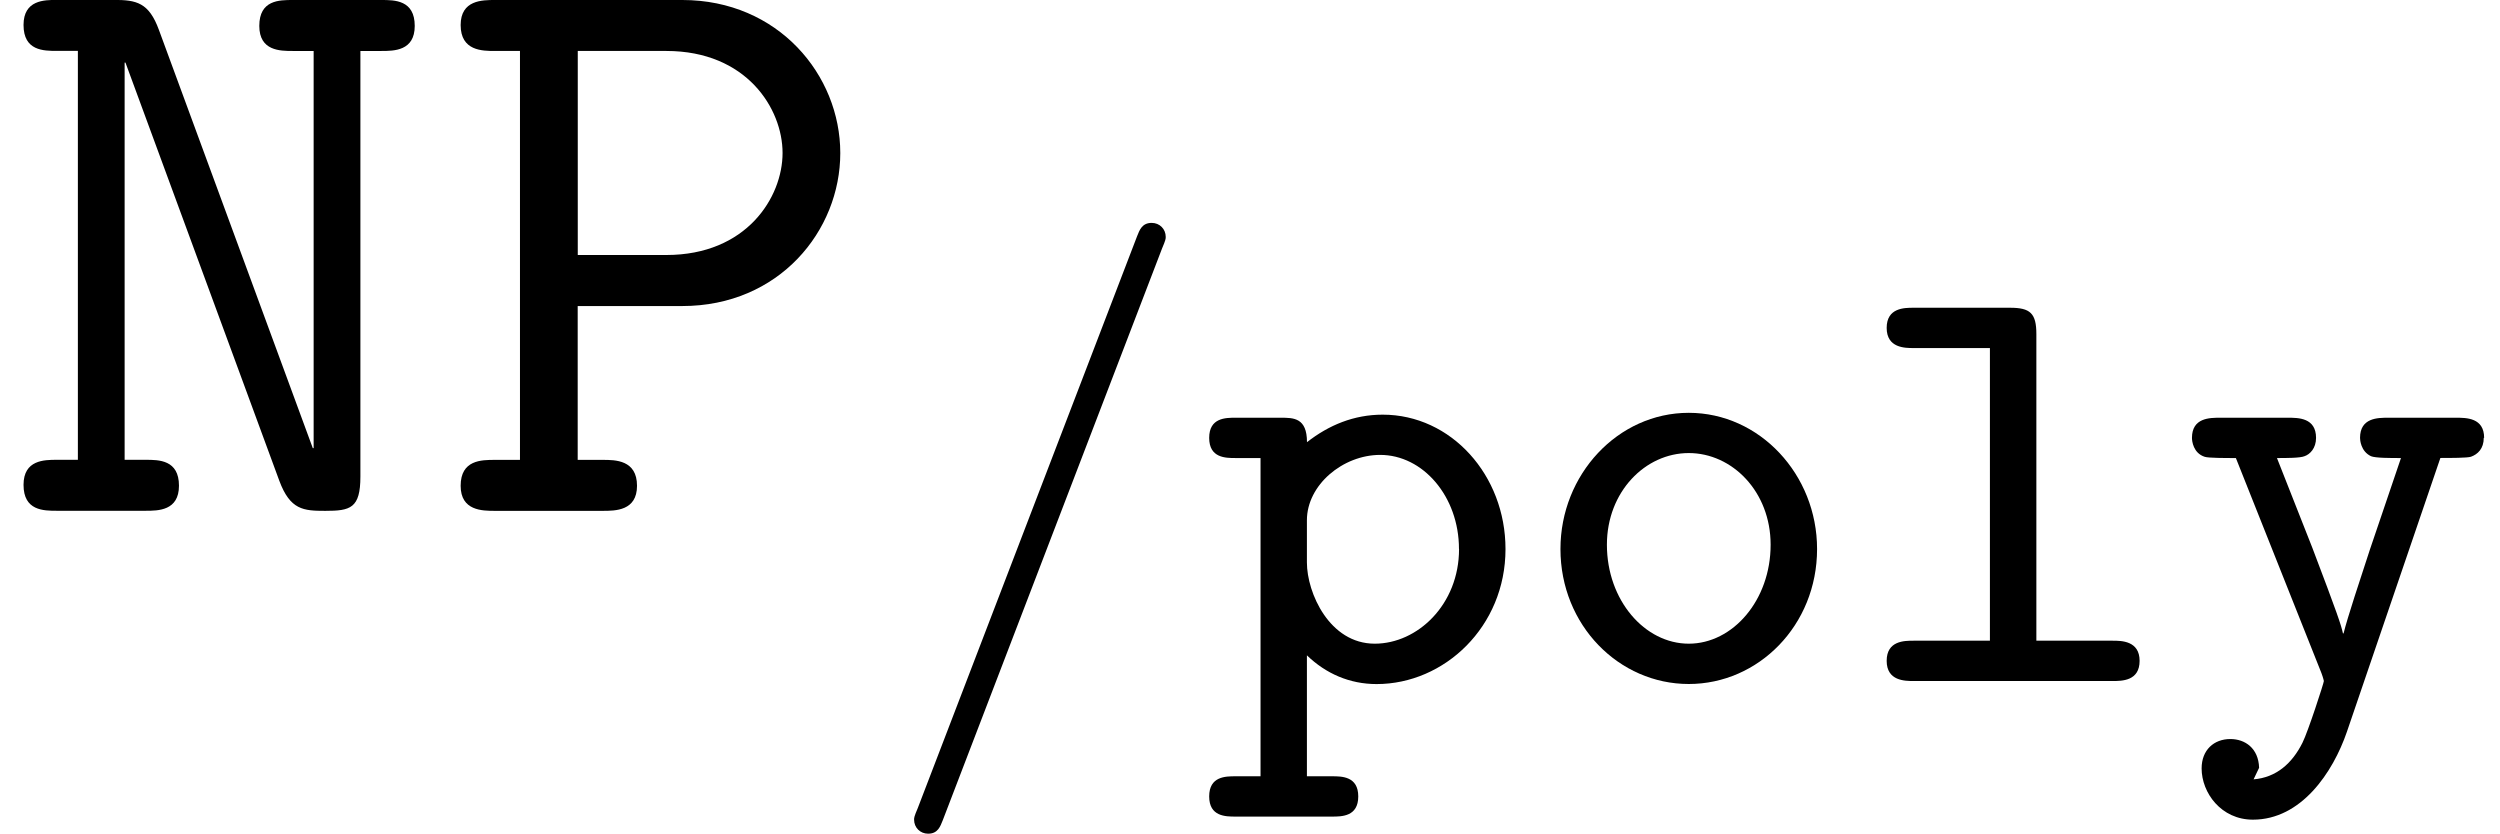
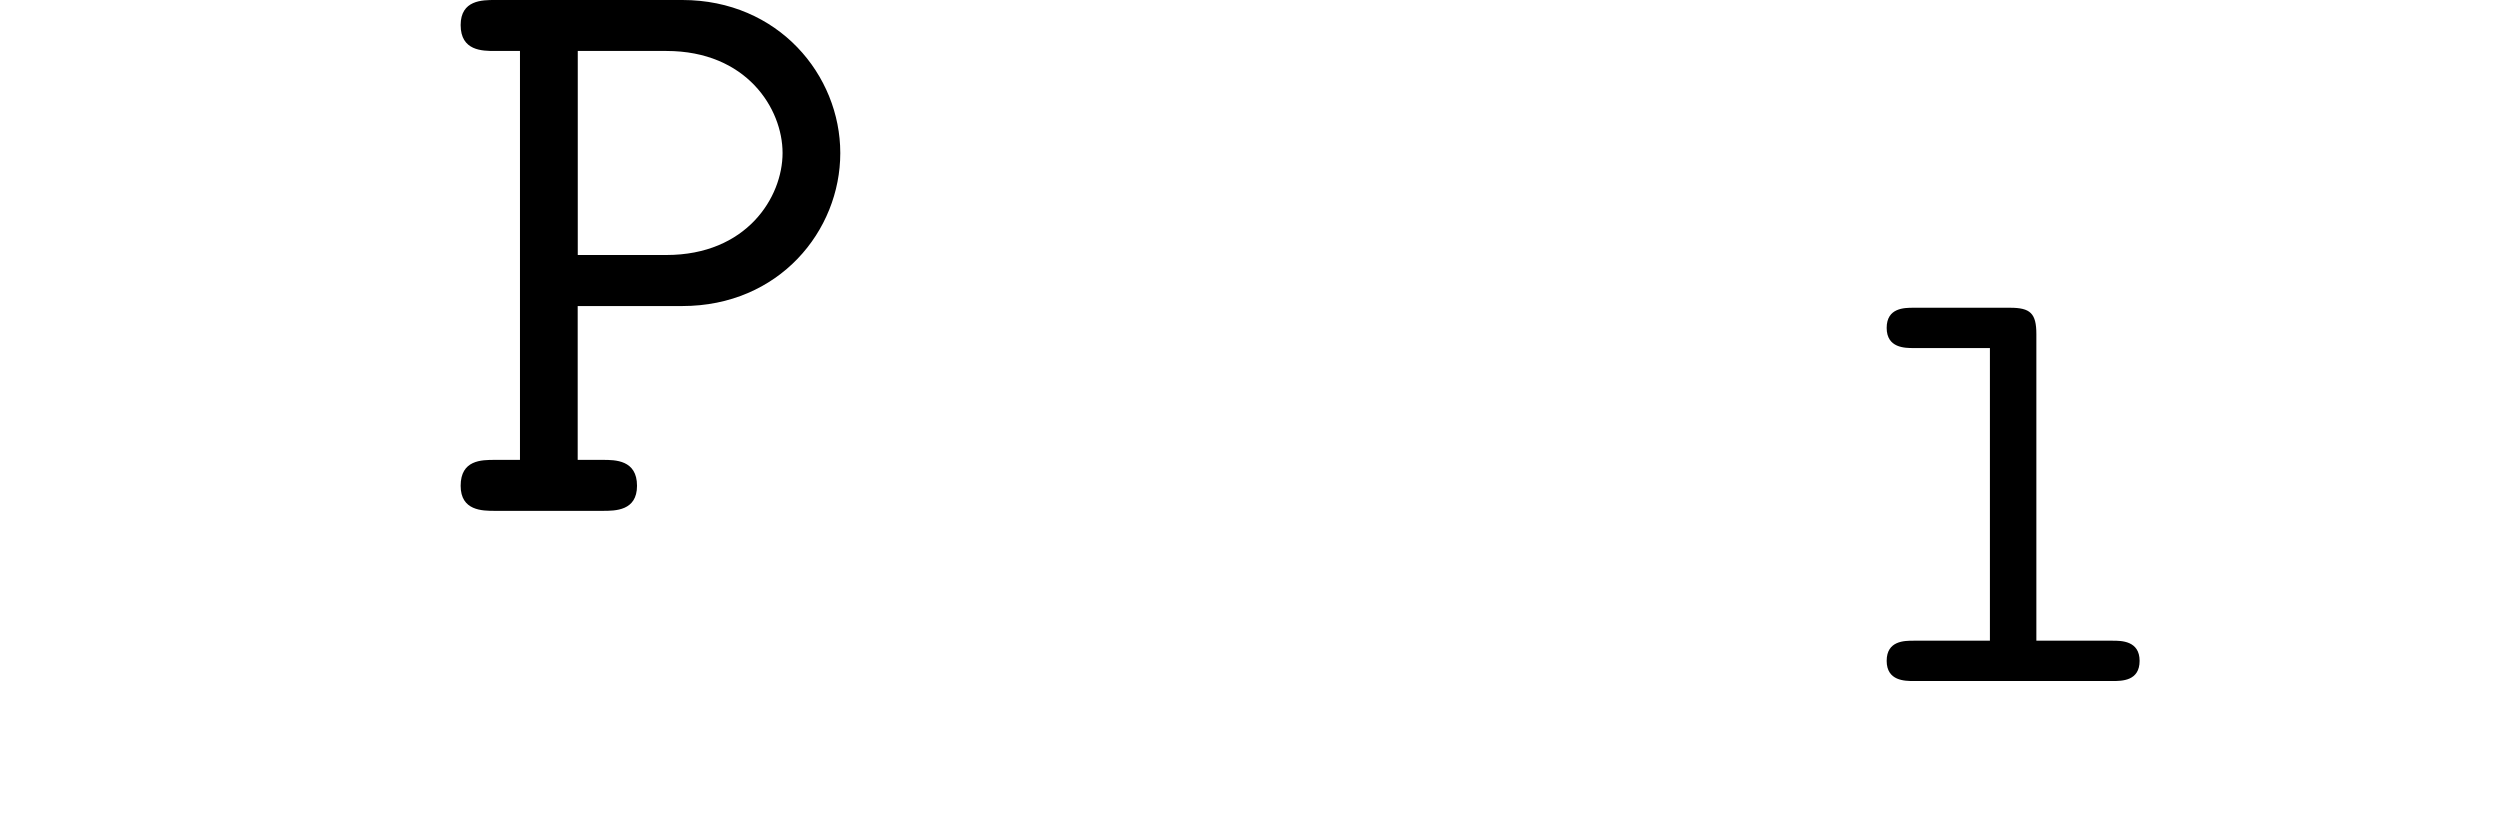
<svg xmlns="http://www.w3.org/2000/svg" xmlns:xlink="http://www.w3.org/1999/xlink" version="1.1" width="32.617pt" height="10.878pt" viewBox="0 -6.665 32.617 10.878">
  <defs>
    <path id="g0-72" d="m3.762-.263c0-.263-.239-.263-.351-.263h-.996v-4.001c0-.271-.08-.343-.343-.343h-1.259c-.12 0-.351 0-.351 .263s.239 .263 .351 .263h.996v3.818h-.996c-.12 0-.351 0-.351 .263s.239 .263 .351 .263h2.598c.12 0 .351 0 .351-.263z" />
-     <path id="g0-81" d="m3.786-1.722c0-.972-.749-1.777-1.674-1.777s-1.674 .805-1.674 1.777c0 .996 .765 1.761 1.674 1.761s1.674-.765 1.674-1.761zm-.606-.056c0 .725-.494 1.291-1.068 1.291s-1.068-.566-1.068-1.291c0-.693 .502-1.196 1.068-1.196s1.068 .502 1.068 1.196z" />
-     <path id="g0-84" d="m3.953-1.722c0-.964-.709-1.753-1.602-1.753c-.375 0-.701 .135-.988 .359c0-.319-.175-.319-.343-.319h-.59c-.128 0-.343 0-.343 .263s.215 .263 .343 .263h.327v4.152h-.327c-.128 0-.343 0-.343 .263s.215 .263 .343 .263h1.259c.128 0 .343 0 .343-.263s-.215-.263-.343-.263h-.327v-1.578c.247 .239 .558 .375 .909 .375c.885 0 1.682-.749 1.682-1.761zm-.606 0c0 .725-.542 1.235-1.1 1.235c-.59 0-.885-.662-.885-1.06v-.55c0-.462 .47-.853 .956-.853c.558 0 1.028 .542 1.028 1.227z" />
-     <path id="g0-118" d="m4.025-3.172c0-.263-.231-.263-.367-.263h-.885c-.135 0-.367 0-.367 .263c0 .024 .008 .175 .143 .239c.056 .024 .255 .024 .391 .024l-.406 1.196c-.12 .367-.295 .893-.343 1.092h-.008c-.024-.112-.072-.255-.399-1.116l-.462-1.172c.12 0 .303 0 .359-.024c.072-.024 .151-.104 .151-.239c0-.263-.231-.263-.367-.263h-.885c-.135 0-.367 0-.367 .263c0 .04 .016 .199 .167 .247c.048 .016 .271 .016 .406 .016l1.116 2.805c.024 .064 .032 .104 .032 .104c0 .024-.207 .662-.279 .805c-.135 .271-.343 .454-.638 .478l.072-.151c-.008-.255-.183-.375-.375-.375c-.215 0-.375 .143-.375 .383c0 .319 .255 .669 .669 .669c.63 0 1.044-.614 1.227-1.148l1.219-3.571c.135 0 .351 0 .399-.016c.088-.032 .167-.104 .167-.247z" />
-     <path id="g20-61" d="m3.754-5.794c0-.104-.08-.183-.183-.183c-.128 0-.159 .096-.191 .175l-2.861 7.46c-.048 .112-.048 .128-.048 .151c0 .104 .08 .183 .183 .183c.128 0 .159-.096 .191-.175l2.861-7.46c.048-.112 .048-.128 .048-.151z" />
-     <path id="g1-76" d="m5.411-6.327c0-.338-.262-.338-.436-.338h-1.156c-.175 0-.436 0-.436 .338c0 .327 .273 .327 .436 .327h.273v5.182h-.011l-2.007-5.455c-.131-.36-.295-.393-.589-.393h-.742c-.164 0-.436 0-.436 .327c0 .338 .262 .338 .436 .338h.273v5.335h-.273c-.164 0-.436 0-.436 .327c0 .338 .262 .338 .436 .338h1.156c.164 0 .436 0 .436-.327c0-.338-.262-.338-.436-.338h-.273v-5.182h.011l2.007 5.455c.142 .382 .316 .393 .6 .393c.327 0 .458-.033 .458-.447v-5.553h.273c.164 0 .436 0 .436-.327z" />
    <path id="g1-83" d="m5.236-4.669c0-1.015-.807-1.996-2.062-1.996h-2.444c-.164 0-.447 0-.447 .327c0 .338 .284 .338 .447 .338h.327v5.335h-.327c-.175 0-.447 0-.447 .338c0 .327 .284 .327 .447 .327h1.407c.164 0 .447 0 .447-.327c0-.338-.284-.338-.447-.338h-.327v-2.007h1.364c1.265 0 2.062-.982 2.062-1.996zm-.753 0c0 .578-.469 1.331-1.516 1.331h-1.156v-2.662h1.156c1.047 0 1.516 .753 1.516 1.331z" />
  </defs>
  <g id="page463">
    <use x="0" y="0" xlink:href="#g1-76" />
    <use x="5.727" y="0" xlink:href="#g1-83" />
    <use x="11.455" y="2.22" xlink:href="#g20-61" />
    <use x="15.689" y="2.22" xlink:href="#g0-84" />
    <use x="19.921" y="2.22" xlink:href="#g0-81" />
    <use x="24.153" y="2.22" xlink:href="#g0-72" />
    <use x="28.385" y="2.22" xlink:href="#g0-118" />
  </g>
</svg>